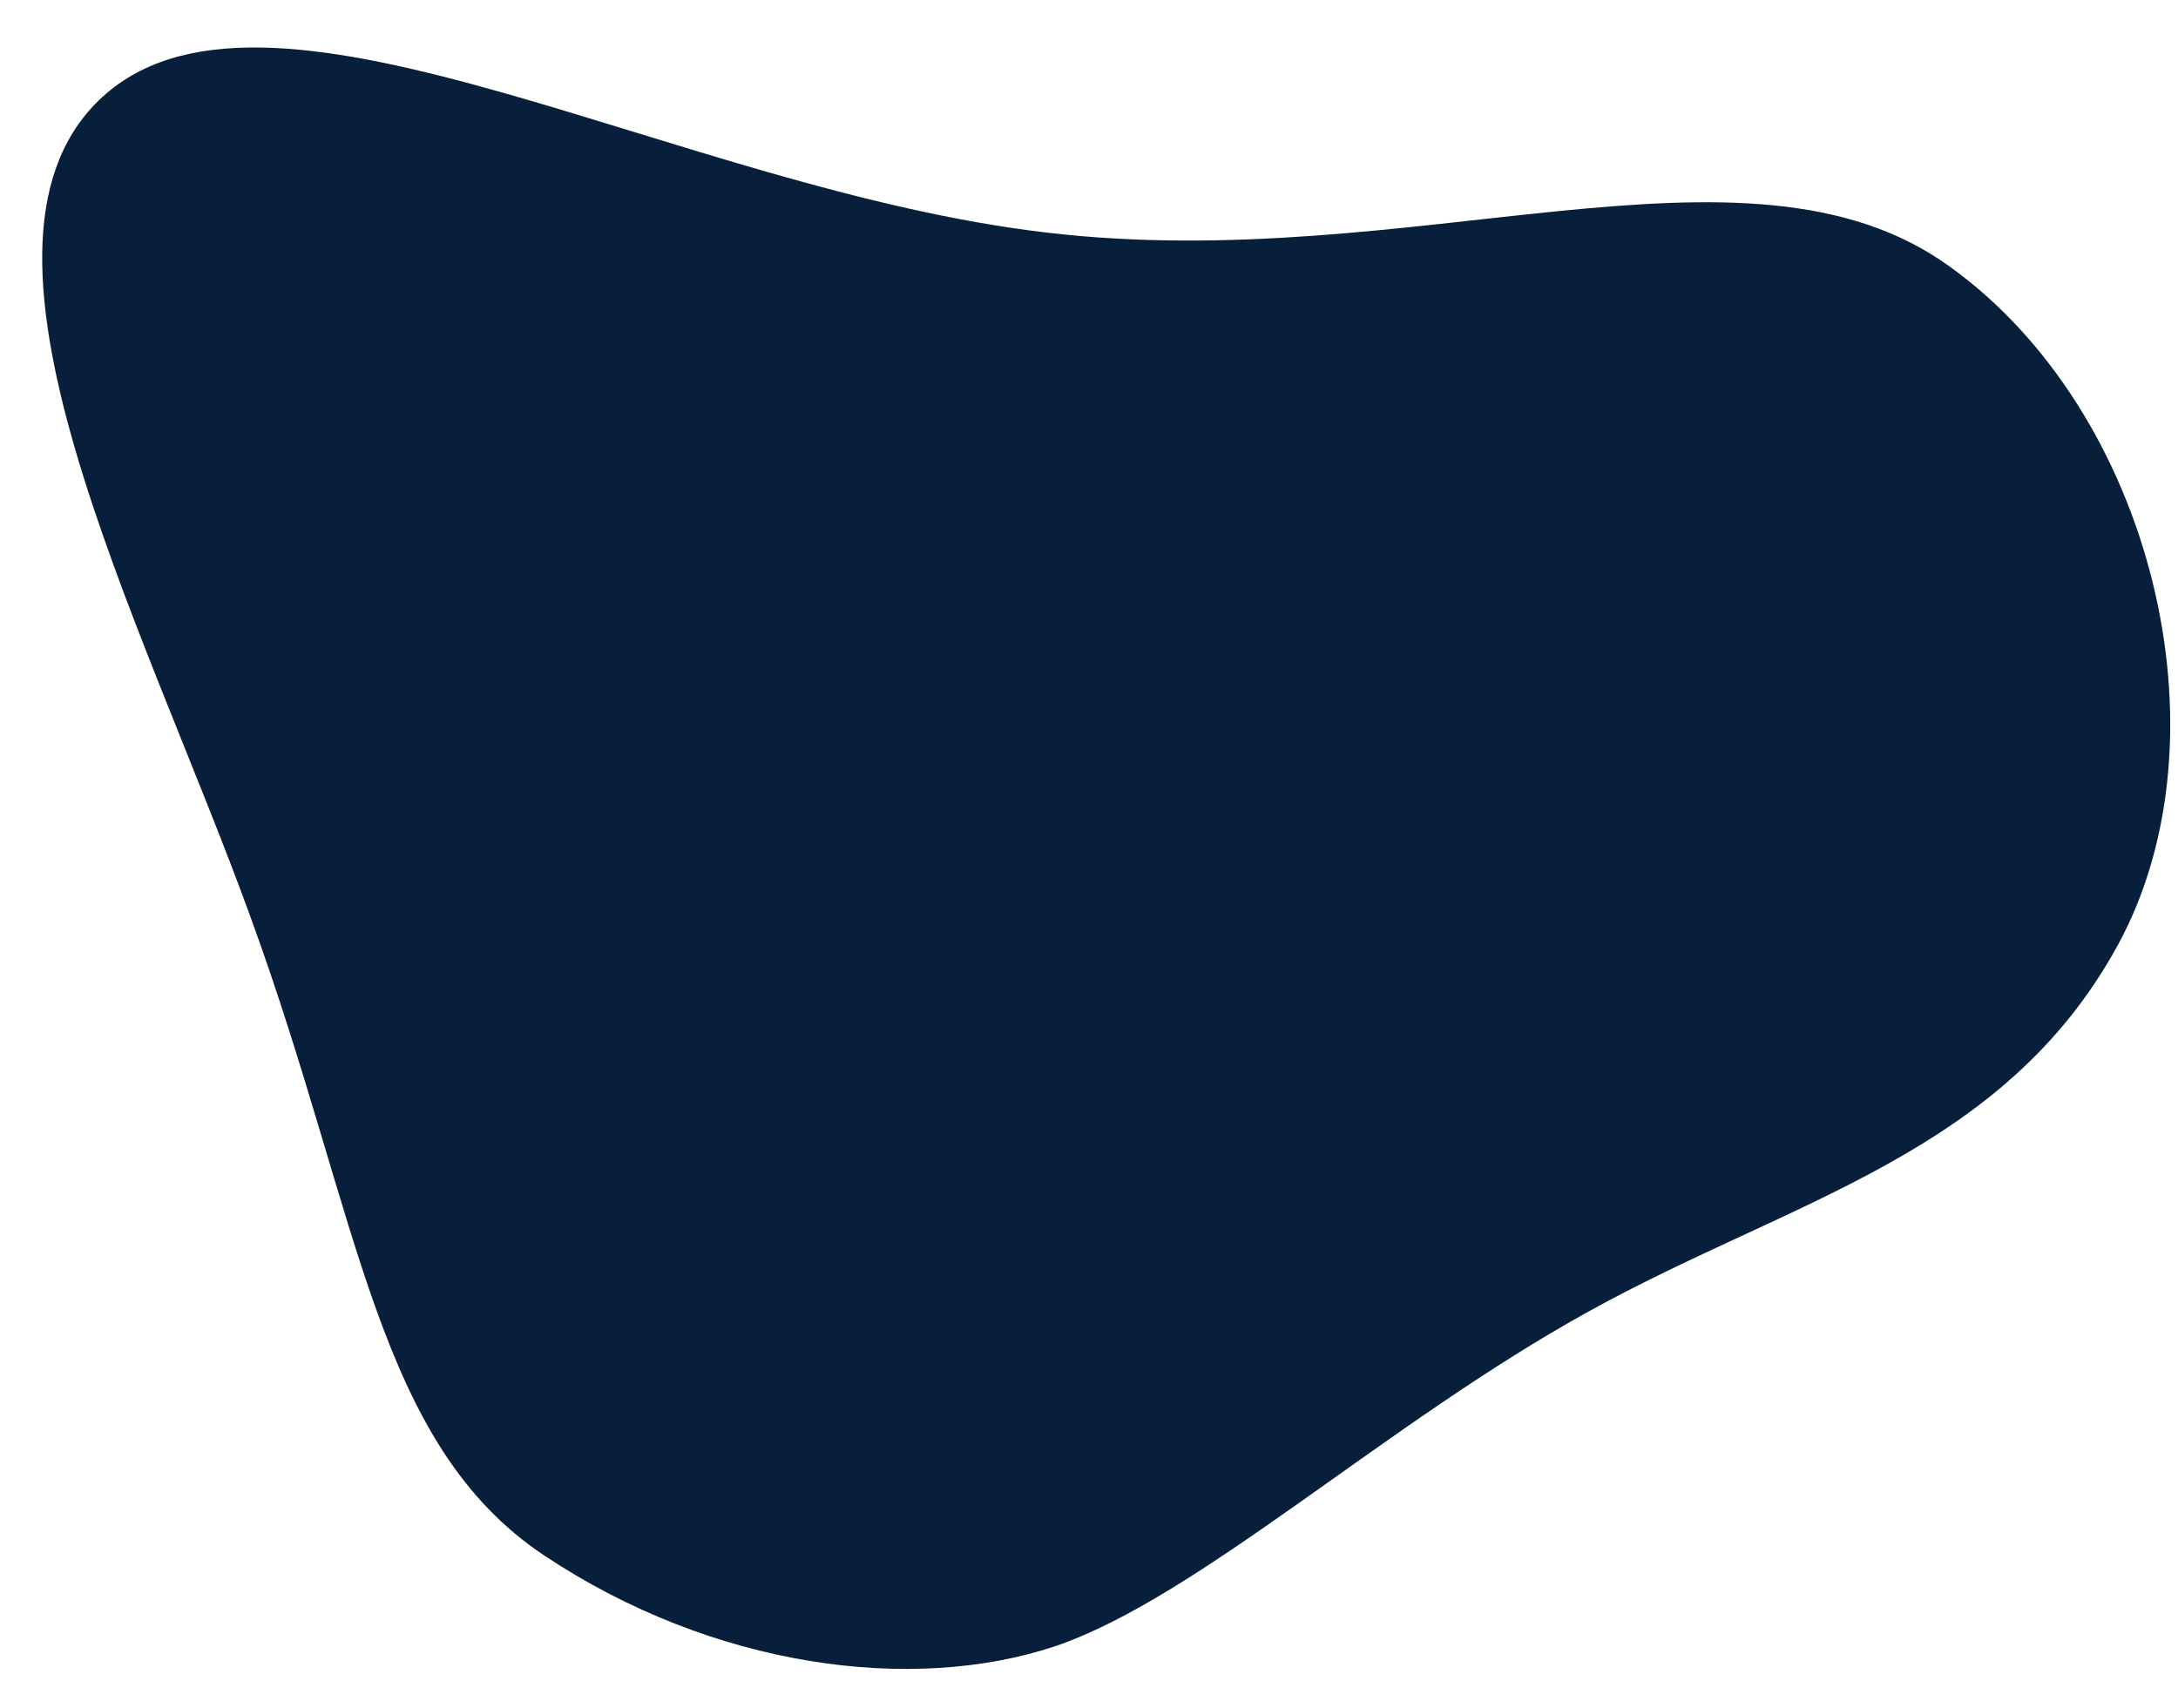
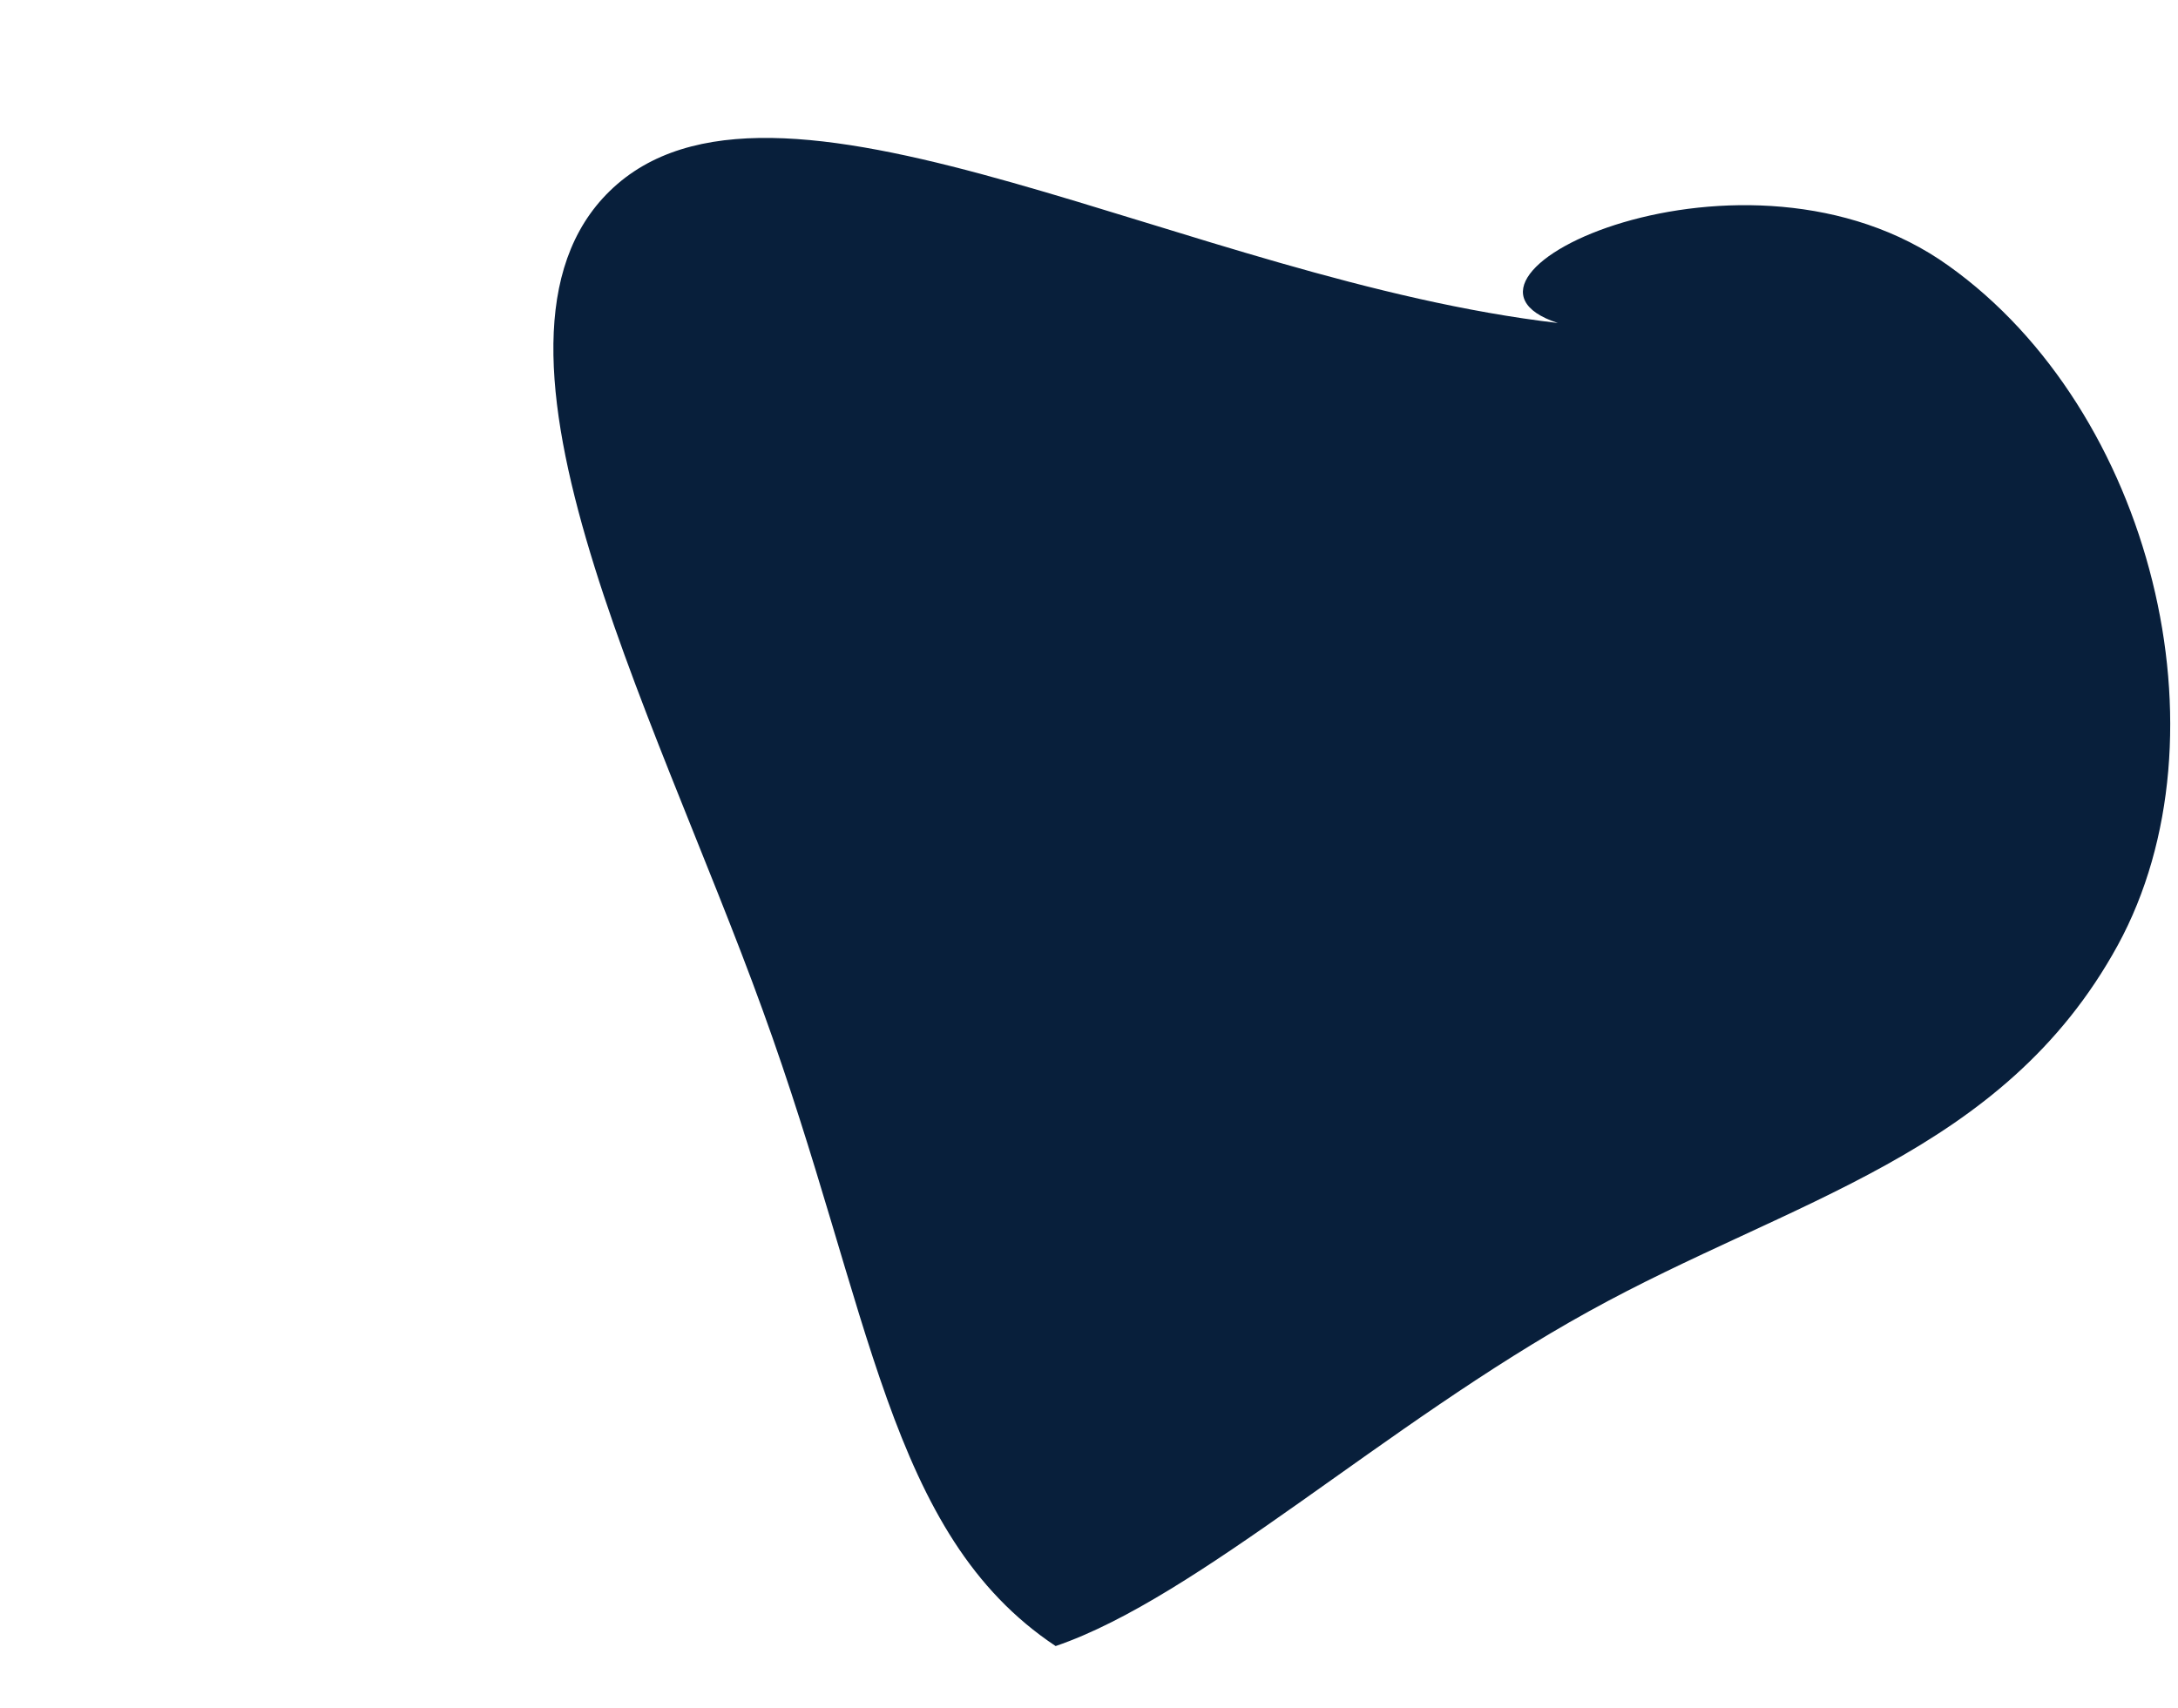
<svg xmlns="http://www.w3.org/2000/svg" xmlns:ns1="http://sodipodi.sourceforge.net/DTD/sodipodi-0.dtd" xmlns:ns2="http://www.inkscape.org/namespaces/inkscape" version="1.1" id="Layer_1" x="0px" y="0px" viewBox="0 0 510 400" xml:space="preserve" ns1:docname="benefit-icon-bg-3.svg" width="510" height="400" ns2:version="1.3.2 (091e20e, 2023-11-25, custom)">
  <defs id="defs1" />
  <ns1:namedview id="namedview1" pagecolor="#ffffff" bordercolor="#000000" borderopacity="0.25" ns2:showpageshadow="2" ns2:pageopacity="0.0" ns2:pagecheckerboard="0" ns2:deskcolor="#d1d1d1" ns2:zoom="3.0316667" ns2:cx="299.83507" ns2:cy="247.22375" ns2:window-width="3840" ns2:window-height="2054" ns2:window-x="2869" ns2:window-y="-11" ns2:window-maximized="1" ns2:current-layer="g1" />
  <style type="text/css" id="style1">
	.st0{fill:rgb(8, 31, 59)}
</style>
  <g transform="matrix(1.5,0,0,1.5,256.789,248.255)" id="g1">
-     <path class="st0" d="m 133,-124 c 31.7,22.6 44.3,73.3 26.4,106.1 -17.9,32.7 -51.007,39.684 -82.607,57.184 -31.7,17.5 -60.894,44.637 -83.194,52.237 C -28.8,99.02 -59.9,94.9 -86.2,77.4 c -26.3,-17.5 -28.649,-52.338 -45.749,-99.338 -17,-47 -48.951,-106.262 -22.651,-128.962 26.4,-22.7 89.4,15.011 146.8,21.711 C 49.6,-122.389 101.4,-146.7 133,-124 Z" id="path1" ns1:nodetypes="ccccscccc" />
+     <path class="st0" d="m 133,-124 c 31.7,22.6 44.3,73.3 26.4,106.1 -17.9,32.7 -51.007,39.684 -82.607,57.184 -31.7,17.5 -60.894,44.637 -83.194,52.237 c -26.3,-17.5 -28.649,-52.338 -45.749,-99.338 -17,-47 -48.951,-106.262 -22.651,-128.962 26.4,-22.7 89.4,15.011 146.8,21.711 C 49.6,-122.389 101.4,-146.7 133,-124 Z" id="path1" ns1:nodetypes="ccccscccc" />
  </g>
</svg>